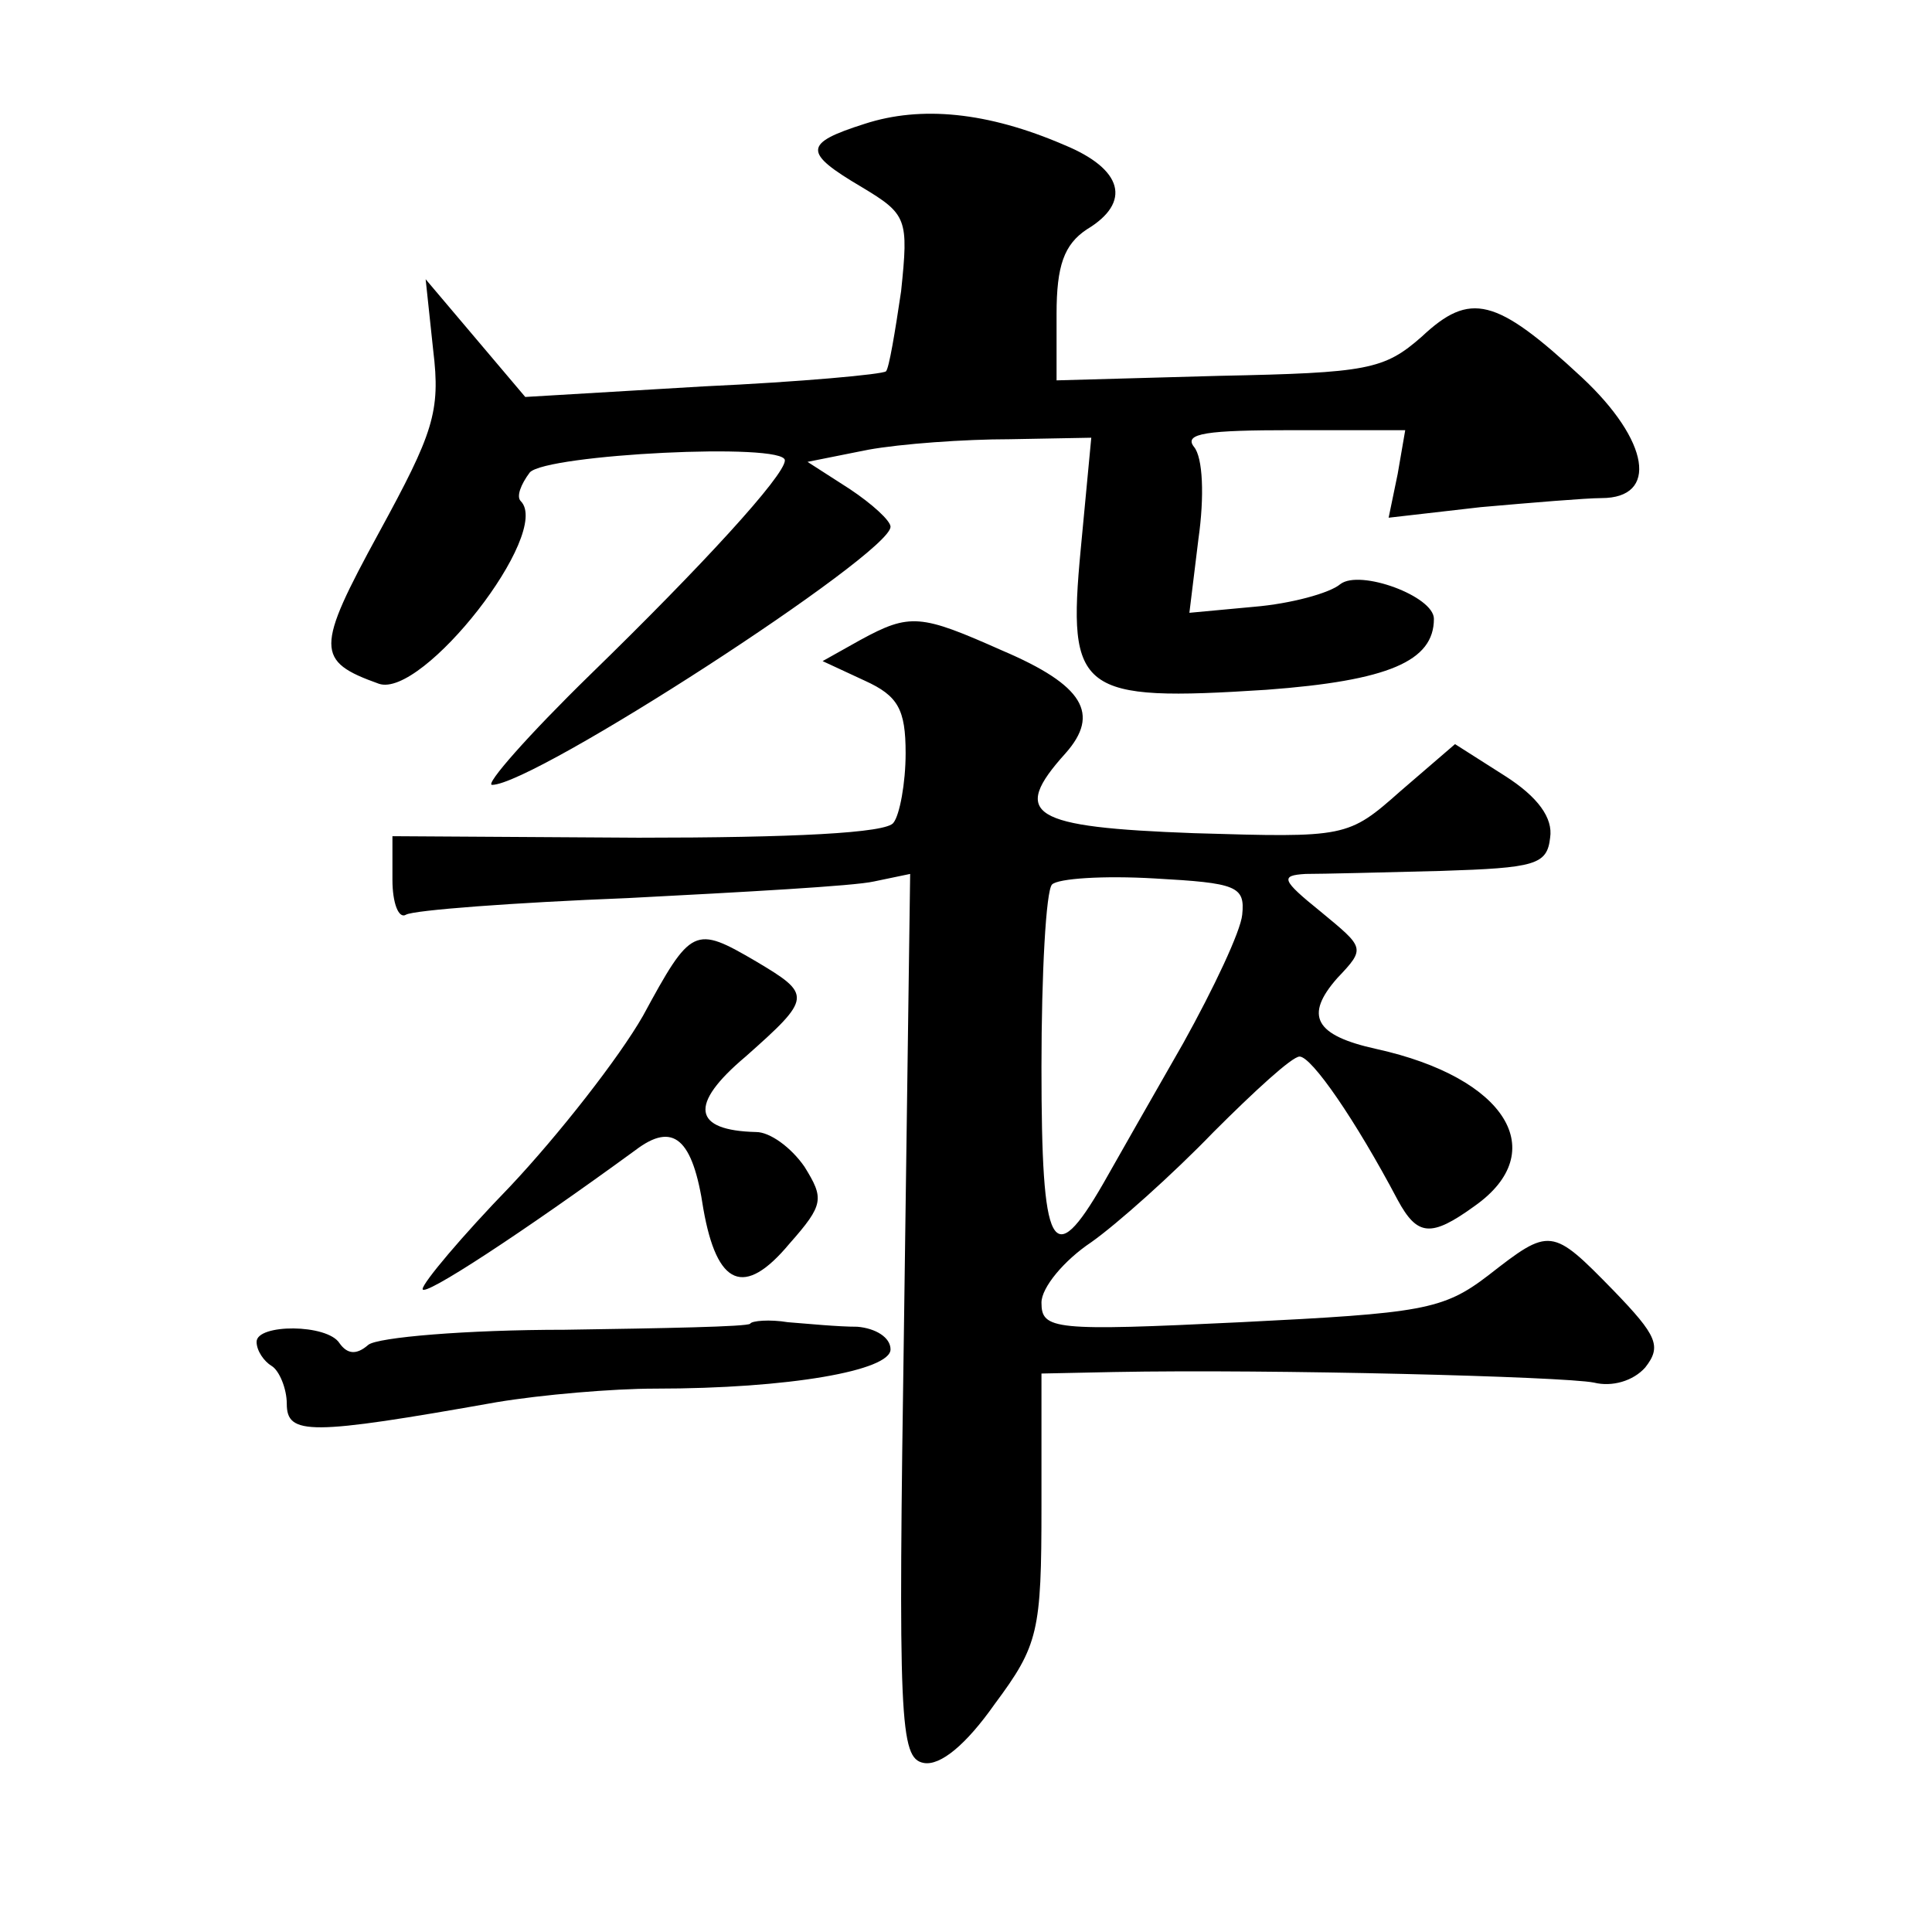
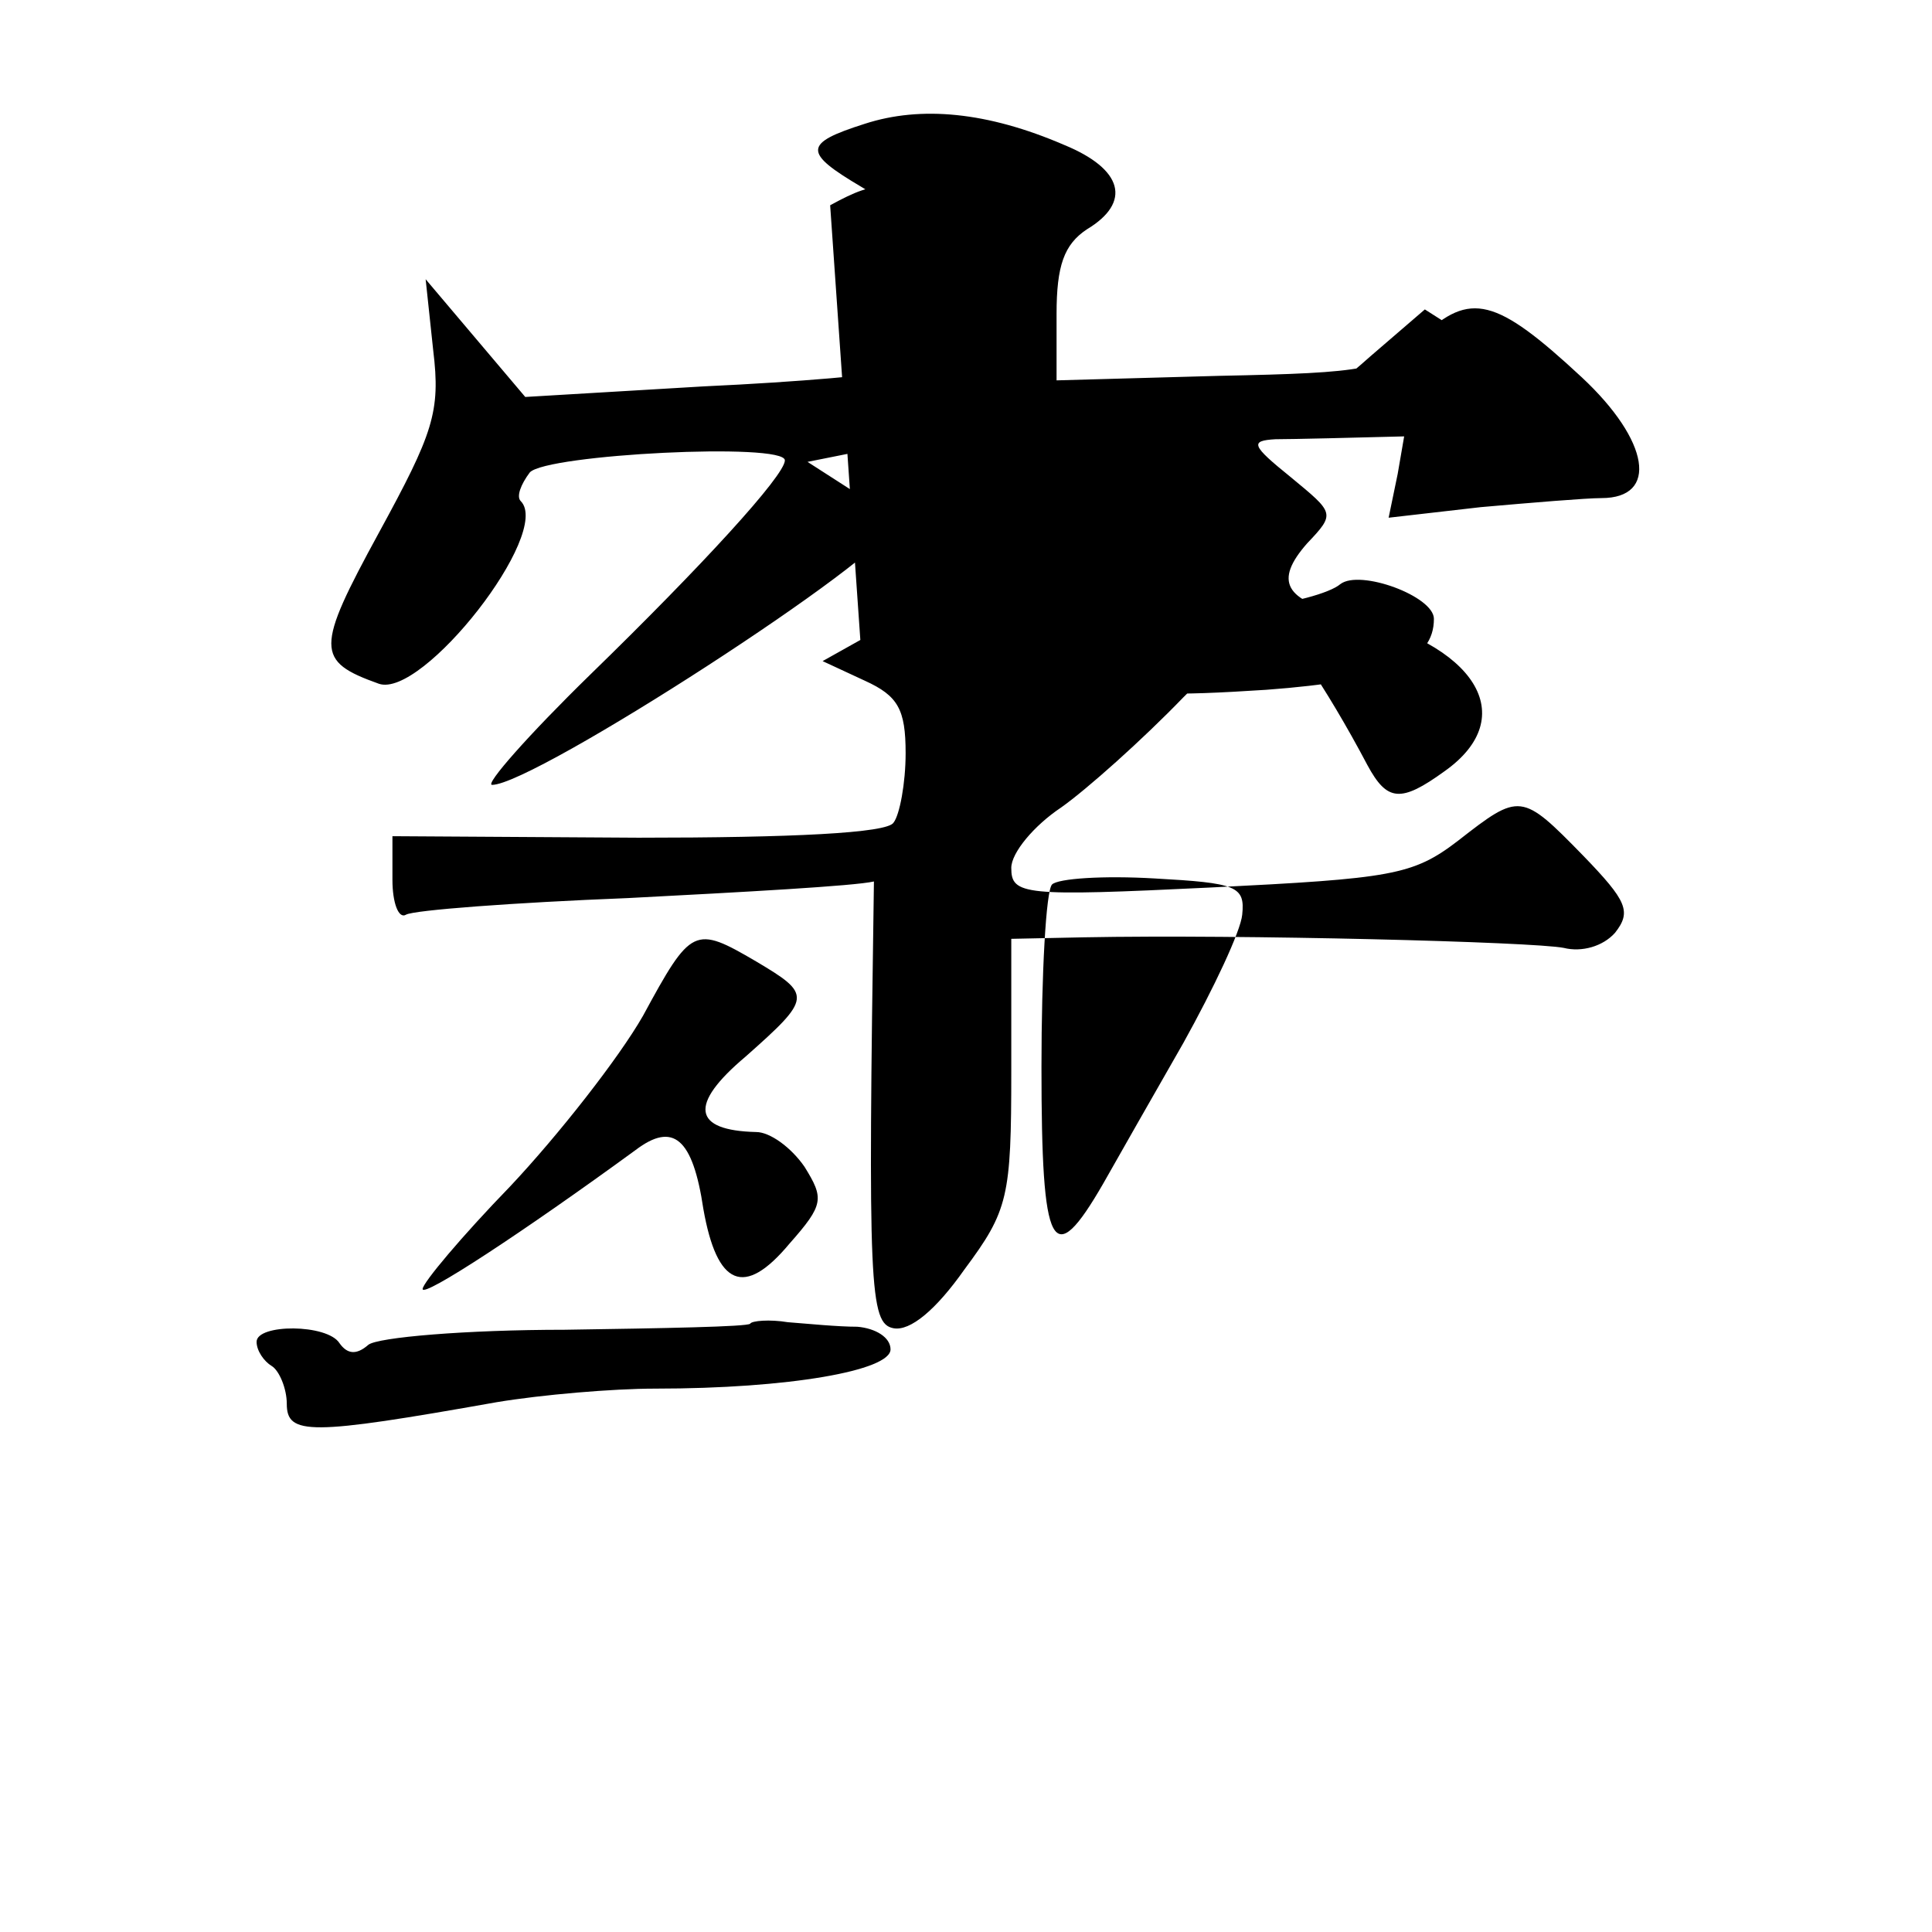
<svg xmlns="http://www.w3.org/2000/svg" version="1.0" width="128pt" height="128pt" viewBox="0 0 128 128" preserveAspectRatio="xMidYMid meet">
  <g transform="translate(0,128) scale(0.1,-0.1)" fill="#0" stroke="none">
-     <path d="M573 1198 c-41 -13 -41 -19 -2 -42 30 -18 31 -21 26 -69 -4 -27 -8 -51 -10 -53 -2 -2 -56 -7 -121 -10 l-118 -7 -33 39 -33 39 5 -47 c5 -41 0 -55 -36 -121 -42 -77 -42 -85 0 -100 29 -10 115 100 94 121 -3 3 0 11 6 19 11 12 169 20 169 8 0 -10 -55 -70 -129 -142 -41 -40 -70 -73 -65 -73 28 0 264 153 264 171 0 4 -12 15 -27 25 l-28 18 40 8 c22 4 64 7 94 7 l54 1 -7 -74 c-9 -95 -1 -101 123 -93 81 6 111 19 111 47 0 15 -49 33 -62 23 -7 -6 -33 -13 -57 -15 l-43 -4 6 49 c4 28 3 54 -3 61 -7 9 9 11 65 11 l75 0 -5 -29 -6 -29 61 7 c34 3 70 6 80 6 38 0 32 38 -13 80 -57 53 -74 57 -106 27 -25 -22 -36 -24 -134 -26 l-108 -3 0 44 c0 32 5 46 20 56 30 18 24 40 -15 56 -51 22 -95 26 -132 14z M570 856 l-25 -14 28 -13 c22 -10 27 -19 27 -48 0 -20 -4 -41 -8 -46 -4 -7 -68 -10 -169 -10 l-163 1 0 -29 c0 -15 4 -26 9 -23 5 3 71 8 147 11 77 4 150 8 163 11 l24 5 -4 -293 c-4 -269 -3 -293 13 -296 11 -2 28 12 47 39 29 39 31 48 31 131 l0 88 48 1 c105 2 298 -3 318 -7 12 -3 26 1 34 10 11 14 8 21 -21 51 -41 42 -42 42 -83 10 -30 -23 -44 -25 -164 -31 -124 -6 -132 -5 -132 13 0 10 15 28 33 40 17 12 54 45 81 73 27 27 52 50 57 50 8 0 37 -42 65 -95 13 -24 22 -25 51 -4 51 36 21 85 -65 104 -41 9 -48 22 -26 47 19 20 18 20 -11 44 -26 21 -27 24 -10 25 11 0 52 1 90 2 62 2 70 4 72 22 2 13 -8 27 -30 41 l-33 21 -36 -31 c-35 -31 -36 -31 -137 -28 -108 4 -122 12 -85 53 23 26 12 45 -42 68 -54 24 -61 25 -94 7z m253 -182 c-1 -11 -19 -49 -39 -85 -20 -35 -44 -77 -53 -93 -34 -59 -41 -45 -41 77 0 62 3 117 7 121 4 4 34 6 68 4 54 -3 60 -5 58 -24z M426 607 c-16 -28 -56 -79 -88 -113 -32 -33 -58 -64 -58 -68 0 -6 67 38 141 92 25 19 38 8 45 -39 9 -51 27 -59 57 -23 23 26 23 30 10 51 -9 13 -23 23 -32 23 -42 1 -45 18 -7 50 44 39 44 41 7 63 -41 24 -43 23 -75 -36z M497 403 c-2 -2 -57 -3 -123 -4 -65 0 -124 -5 -130 -10 -8 -7 -14 -6 -19 1 -8 13 -55 13 -55 1 0 -6 5 -13 10 -16 5 -3 10 -15 10 -25 0 -21 15 -21 139 1 30 5 77 9 105 9 89 0 156 12 156 26 0 8 -10 14 -22 15 -13 0 -33 2 -46 3 -12 2 -24 1 -25 -1z" />
+     <path d="M573 1198 c-41 -13 -41 -19 -2 -42 30 -18 31 -21 26 -69 -4 -27 -8 -51 -10 -53 -2 -2 -56 -7 -121 -10 l-118 -7 -33 39 -33 39 5 -47 c5 -41 0 -55 -36 -121 -42 -77 -42 -85 0 -100 29 -10 115 100 94 121 -3 3 0 11 6 19 11 12 169 20 169 8 0 -10 -55 -70 -129 -142 -41 -40 -70 -73 -65 -73 28 0 264 153 264 171 0 4 -12 15 -27 25 l-28 18 40 8 c22 4 64 7 94 7 l54 1 -7 -74 c-9 -95 -1 -101 123 -93 81 6 111 19 111 47 0 15 -49 33 -62 23 -7 -6 -33 -13 -57 -15 l-43 -4 6 49 c4 28 3 54 -3 61 -7 9 9 11 65 11 l75 0 -5 -29 -6 -29 61 7 c34 3 70 6 80 6 38 0 32 38 -13 80 -57 53 -74 57 -106 27 -25 -22 -36 -24 -134 -26 l-108 -3 0 44 c0 32 5 46 20 56 30 18 24 40 -15 56 -51 22 -95 26 -132 14z M570 856 l-25 -14 28 -13 c22 -10 27 -19 27 -48 0 -20 -4 -41 -8 -46 -4 -7 -68 -10 -169 -10 l-163 1 0 -29 c0 -15 4 -26 9 -23 5 3 71 8 147 11 77 4 150 8 163 11 c-4 -269 -3 -293 13 -296 11 -2 28 12 47 39 29 39 31 48 31 131 l0 88 48 1 c105 2 298 -3 318 -7 12 -3 26 1 34 10 11 14 8 21 -21 51 -41 42 -42 42 -83 10 -30 -23 -44 -25 -164 -31 -124 -6 -132 -5 -132 13 0 10 15 28 33 40 17 12 54 45 81 73 27 27 52 50 57 50 8 0 37 -42 65 -95 13 -24 22 -25 51 -4 51 36 21 85 -65 104 -41 9 -48 22 -26 47 19 20 18 20 -11 44 -26 21 -27 24 -10 25 11 0 52 1 90 2 62 2 70 4 72 22 2 13 -8 27 -30 41 l-33 21 -36 -31 c-35 -31 -36 -31 -137 -28 -108 4 -122 12 -85 53 23 26 12 45 -42 68 -54 24 -61 25 -94 7z m253 -182 c-1 -11 -19 -49 -39 -85 -20 -35 -44 -77 -53 -93 -34 -59 -41 -45 -41 77 0 62 3 117 7 121 4 4 34 6 68 4 54 -3 60 -5 58 -24z M426 607 c-16 -28 -56 -79 -88 -113 -32 -33 -58 -64 -58 -68 0 -6 67 38 141 92 25 19 38 8 45 -39 9 -51 27 -59 57 -23 23 26 23 30 10 51 -9 13 -23 23 -32 23 -42 1 -45 18 -7 50 44 39 44 41 7 63 -41 24 -43 23 -75 -36z M497 403 c-2 -2 -57 -3 -123 -4 -65 0 -124 -5 -130 -10 -8 -7 -14 -6 -19 1 -8 13 -55 13 -55 1 0 -6 5 -13 10 -16 5 -3 10 -15 10 -25 0 -21 15 -21 139 1 30 5 77 9 105 9 89 0 156 12 156 26 0 8 -10 14 -22 15 -13 0 -33 2 -46 3 -12 2 -24 1 -25 -1z" />
  </g>
</svg>